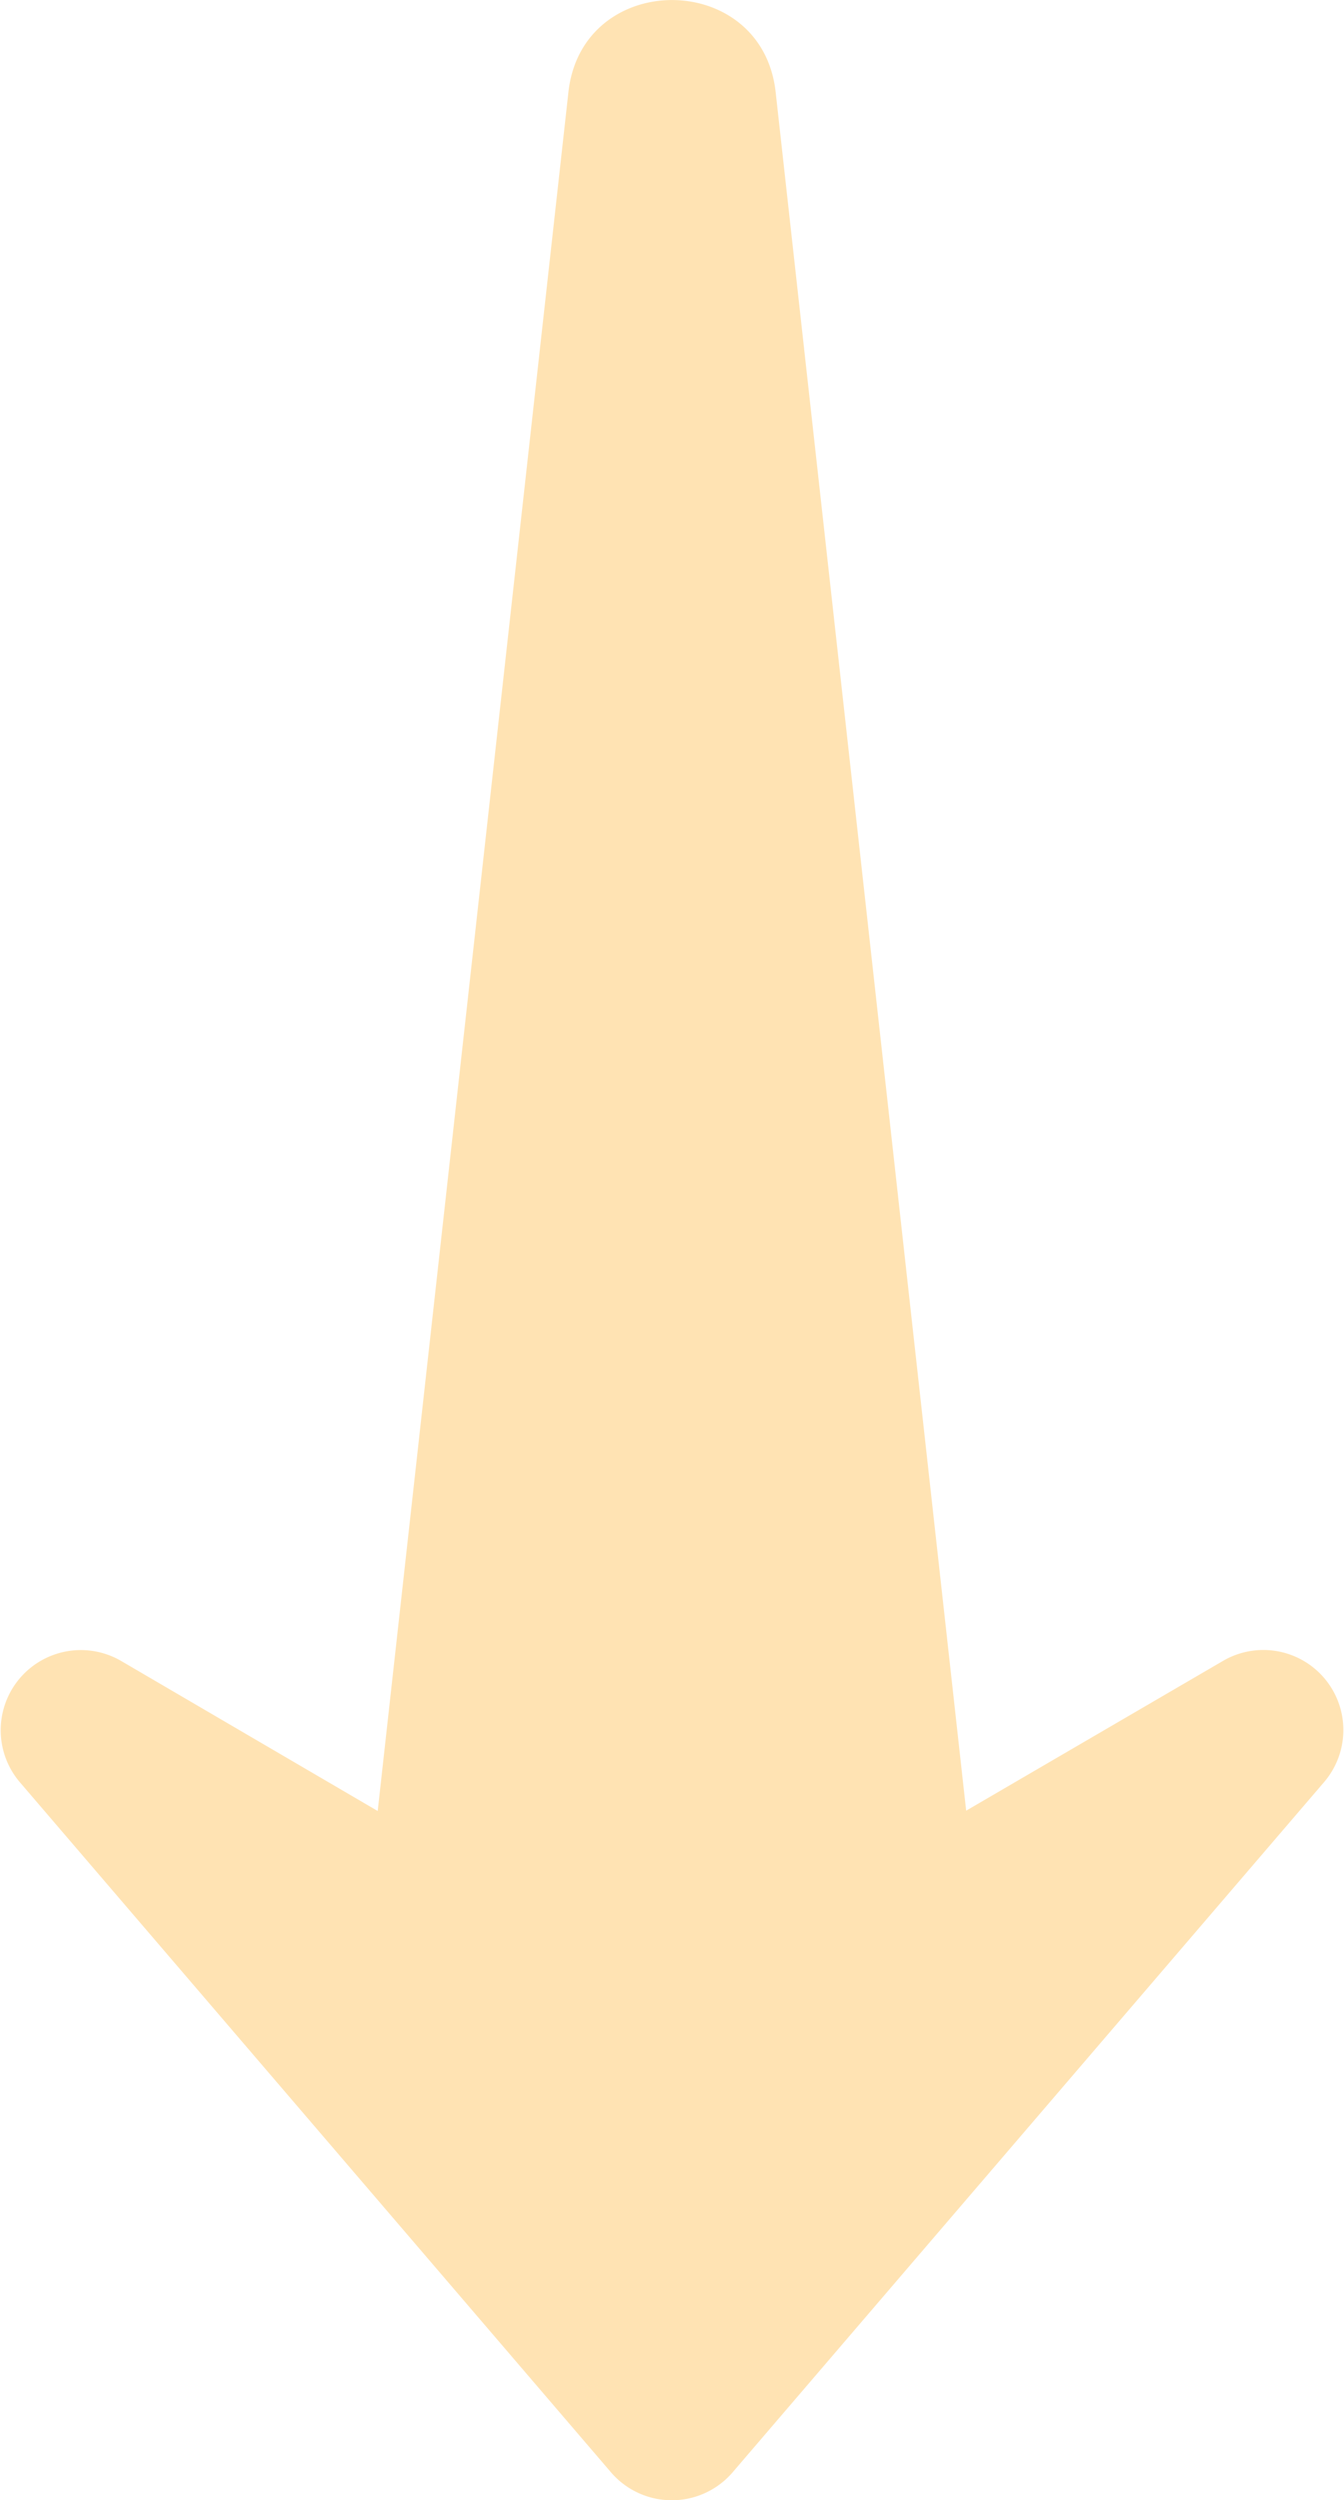
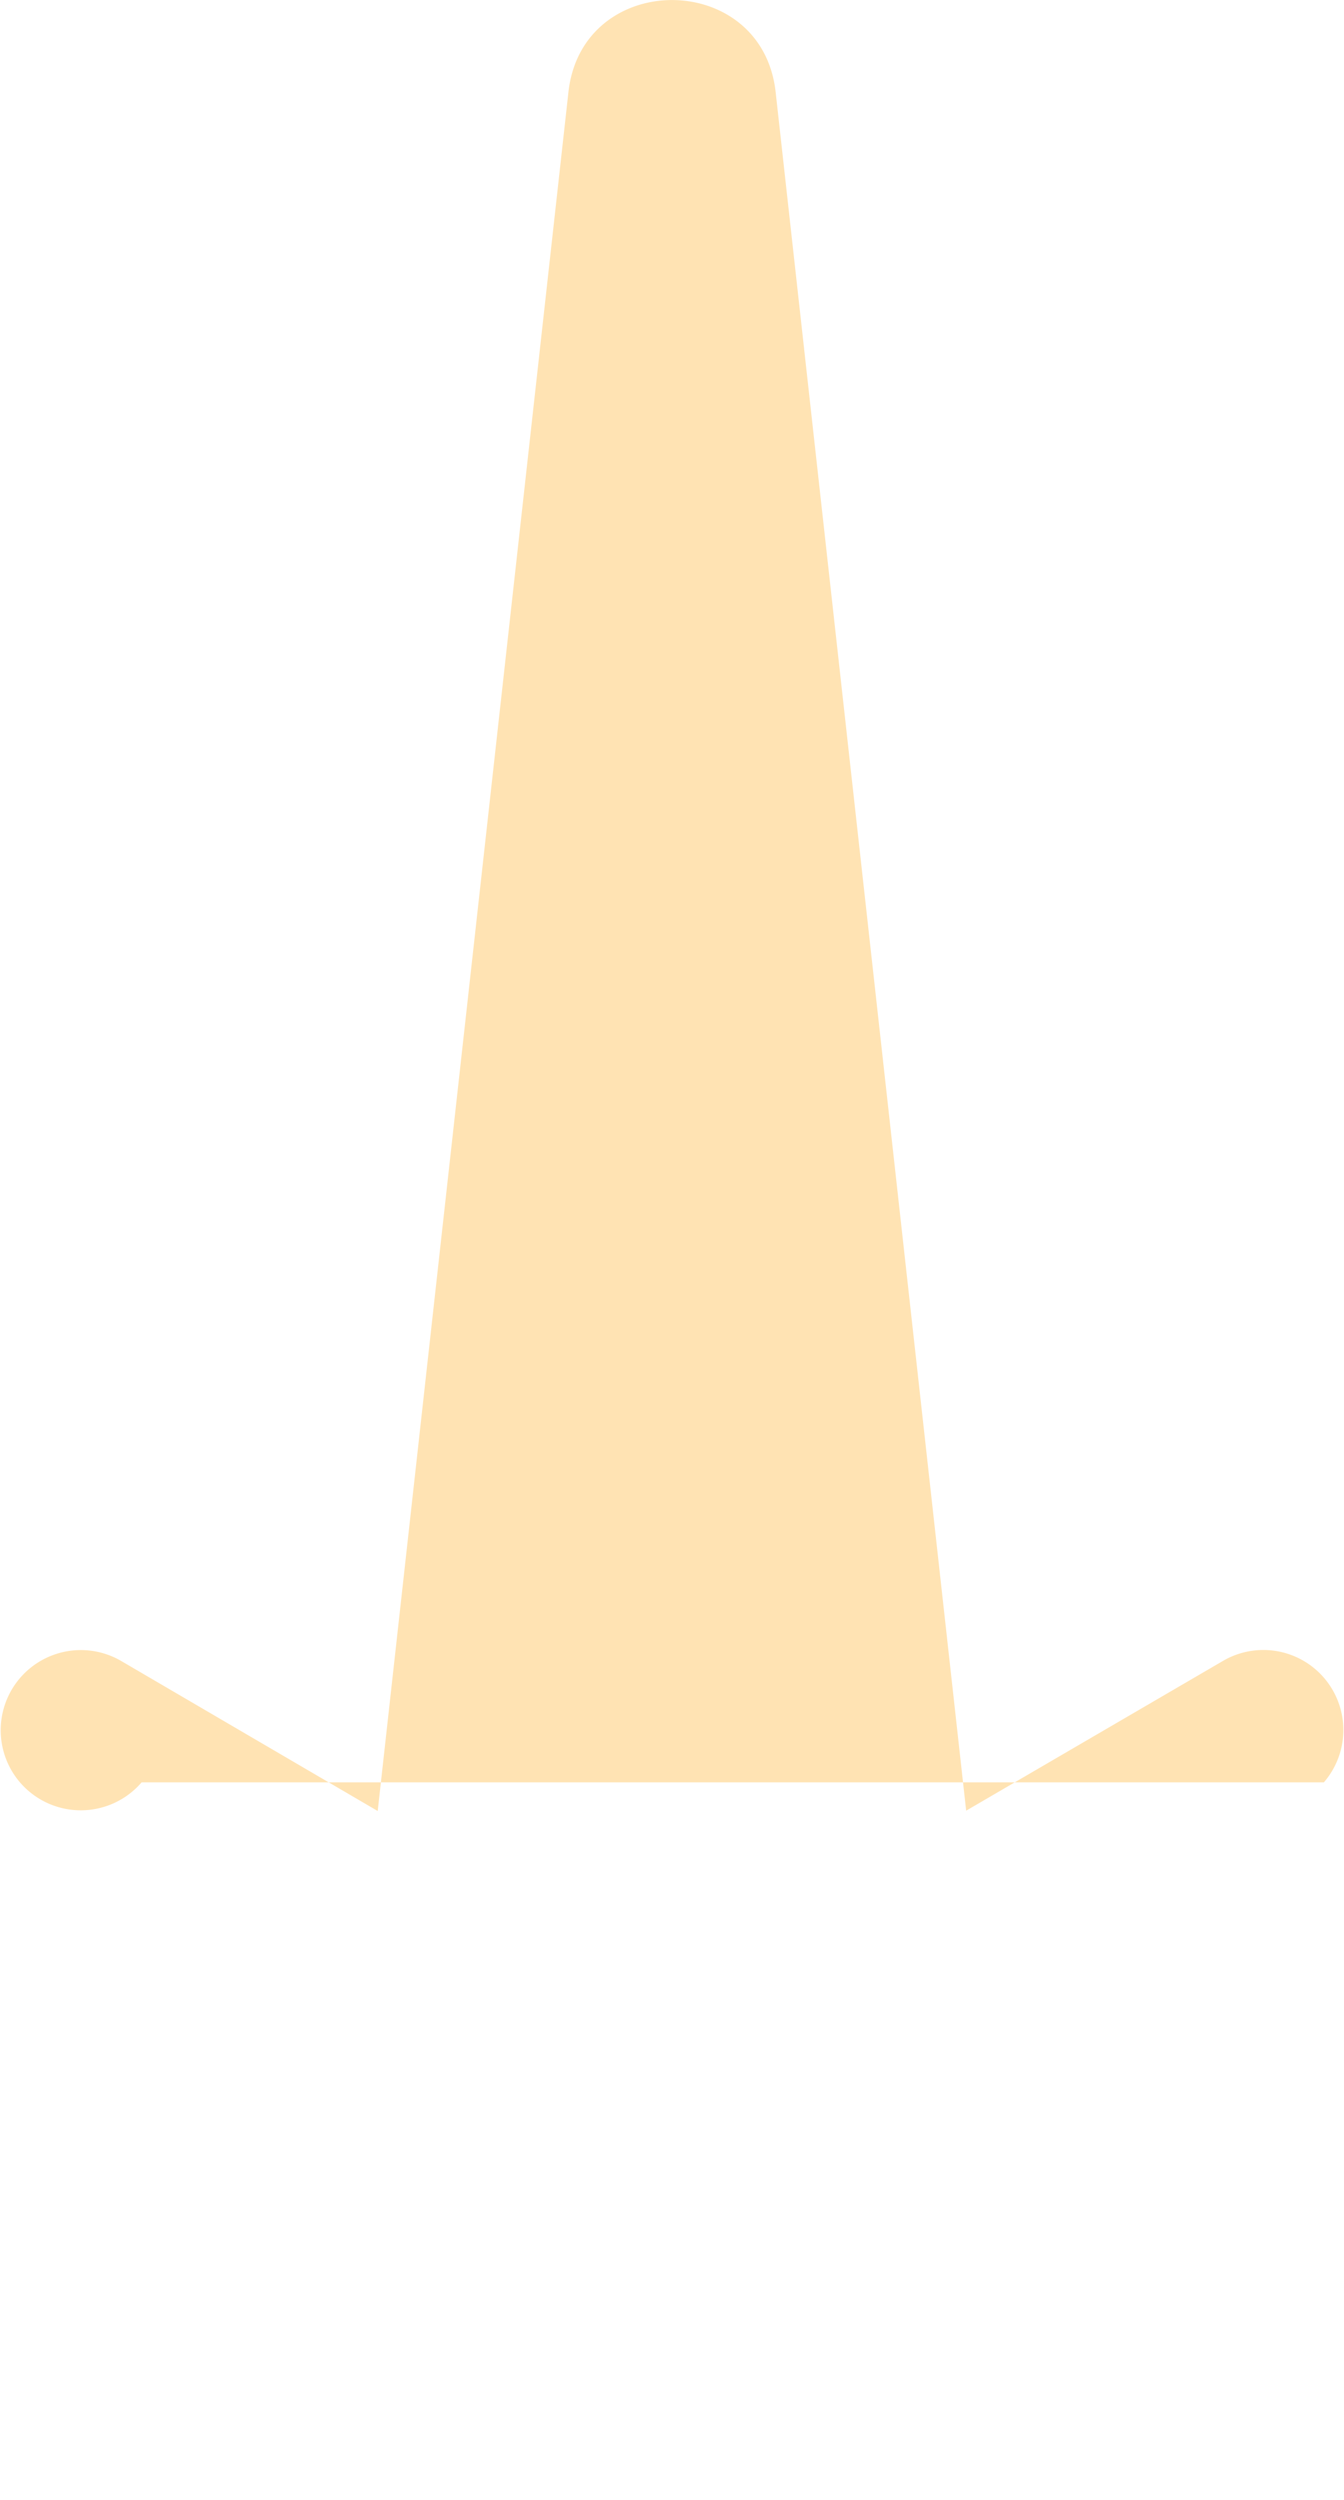
<svg xmlns="http://www.w3.org/2000/svg" width="54.577" height="101.501" viewBox="0 0 54.577 101.501">
-   <path id="XMLID_1455_" d="M42.594,97.752l7.743-69.766,10.417,6.091a3.254,3.254,0,0,0,4.11-4.928l-24-28.01a3.255,3.255,0,0,0-4.939,0L11.915,29.15a3.249,3.249,0,0,0,4.1,4.928L26.441,28l7.735,69.753c.541,5,7.877,5.006,8.418,0Z" transform="translate(65.675 101.507) rotate(180)" fill="#ffe3b3" />
+   <path id="XMLID_1455_" d="M42.594,97.752l7.743-69.766,10.417,6.091a3.254,3.254,0,0,0,4.11-4.928a3.255,3.255,0,0,0-4.939,0L11.915,29.15a3.249,3.249,0,0,0,4.1,4.928L26.441,28l7.735,69.753c.541,5,7.877,5.006,8.418,0Z" transform="translate(65.675 101.507) rotate(180)" fill="#ffe3b3" />
</svg>